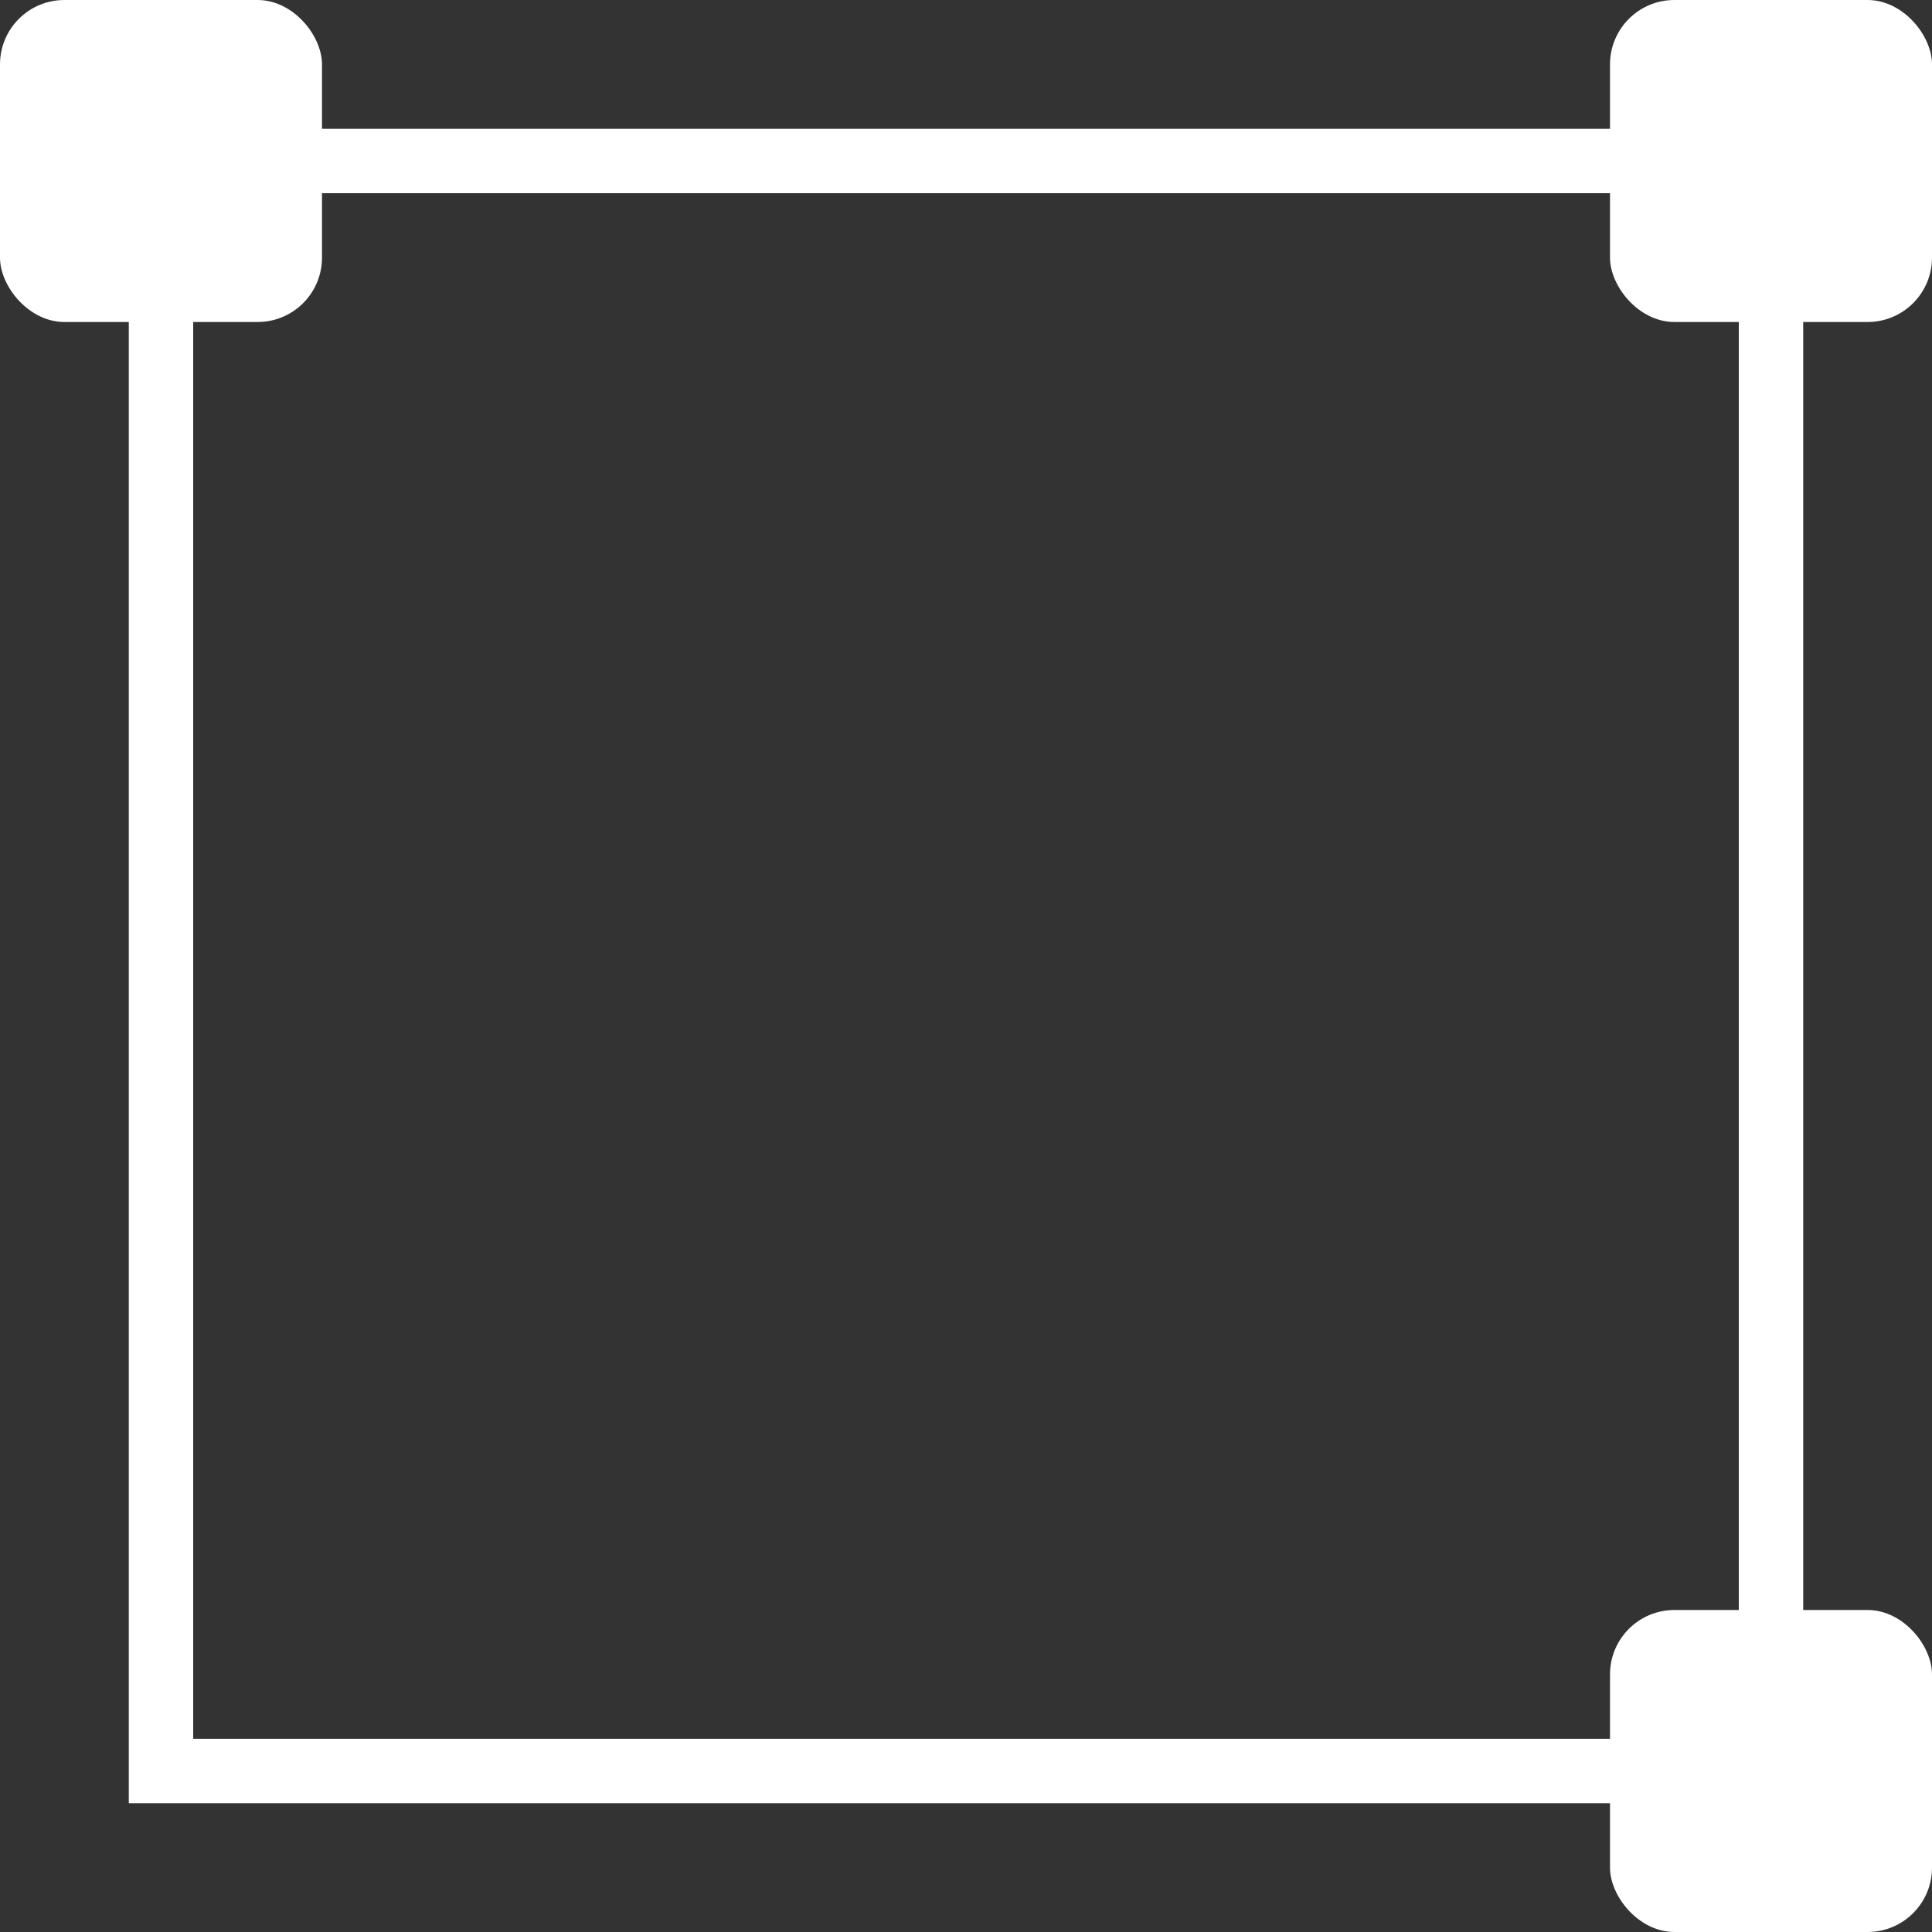
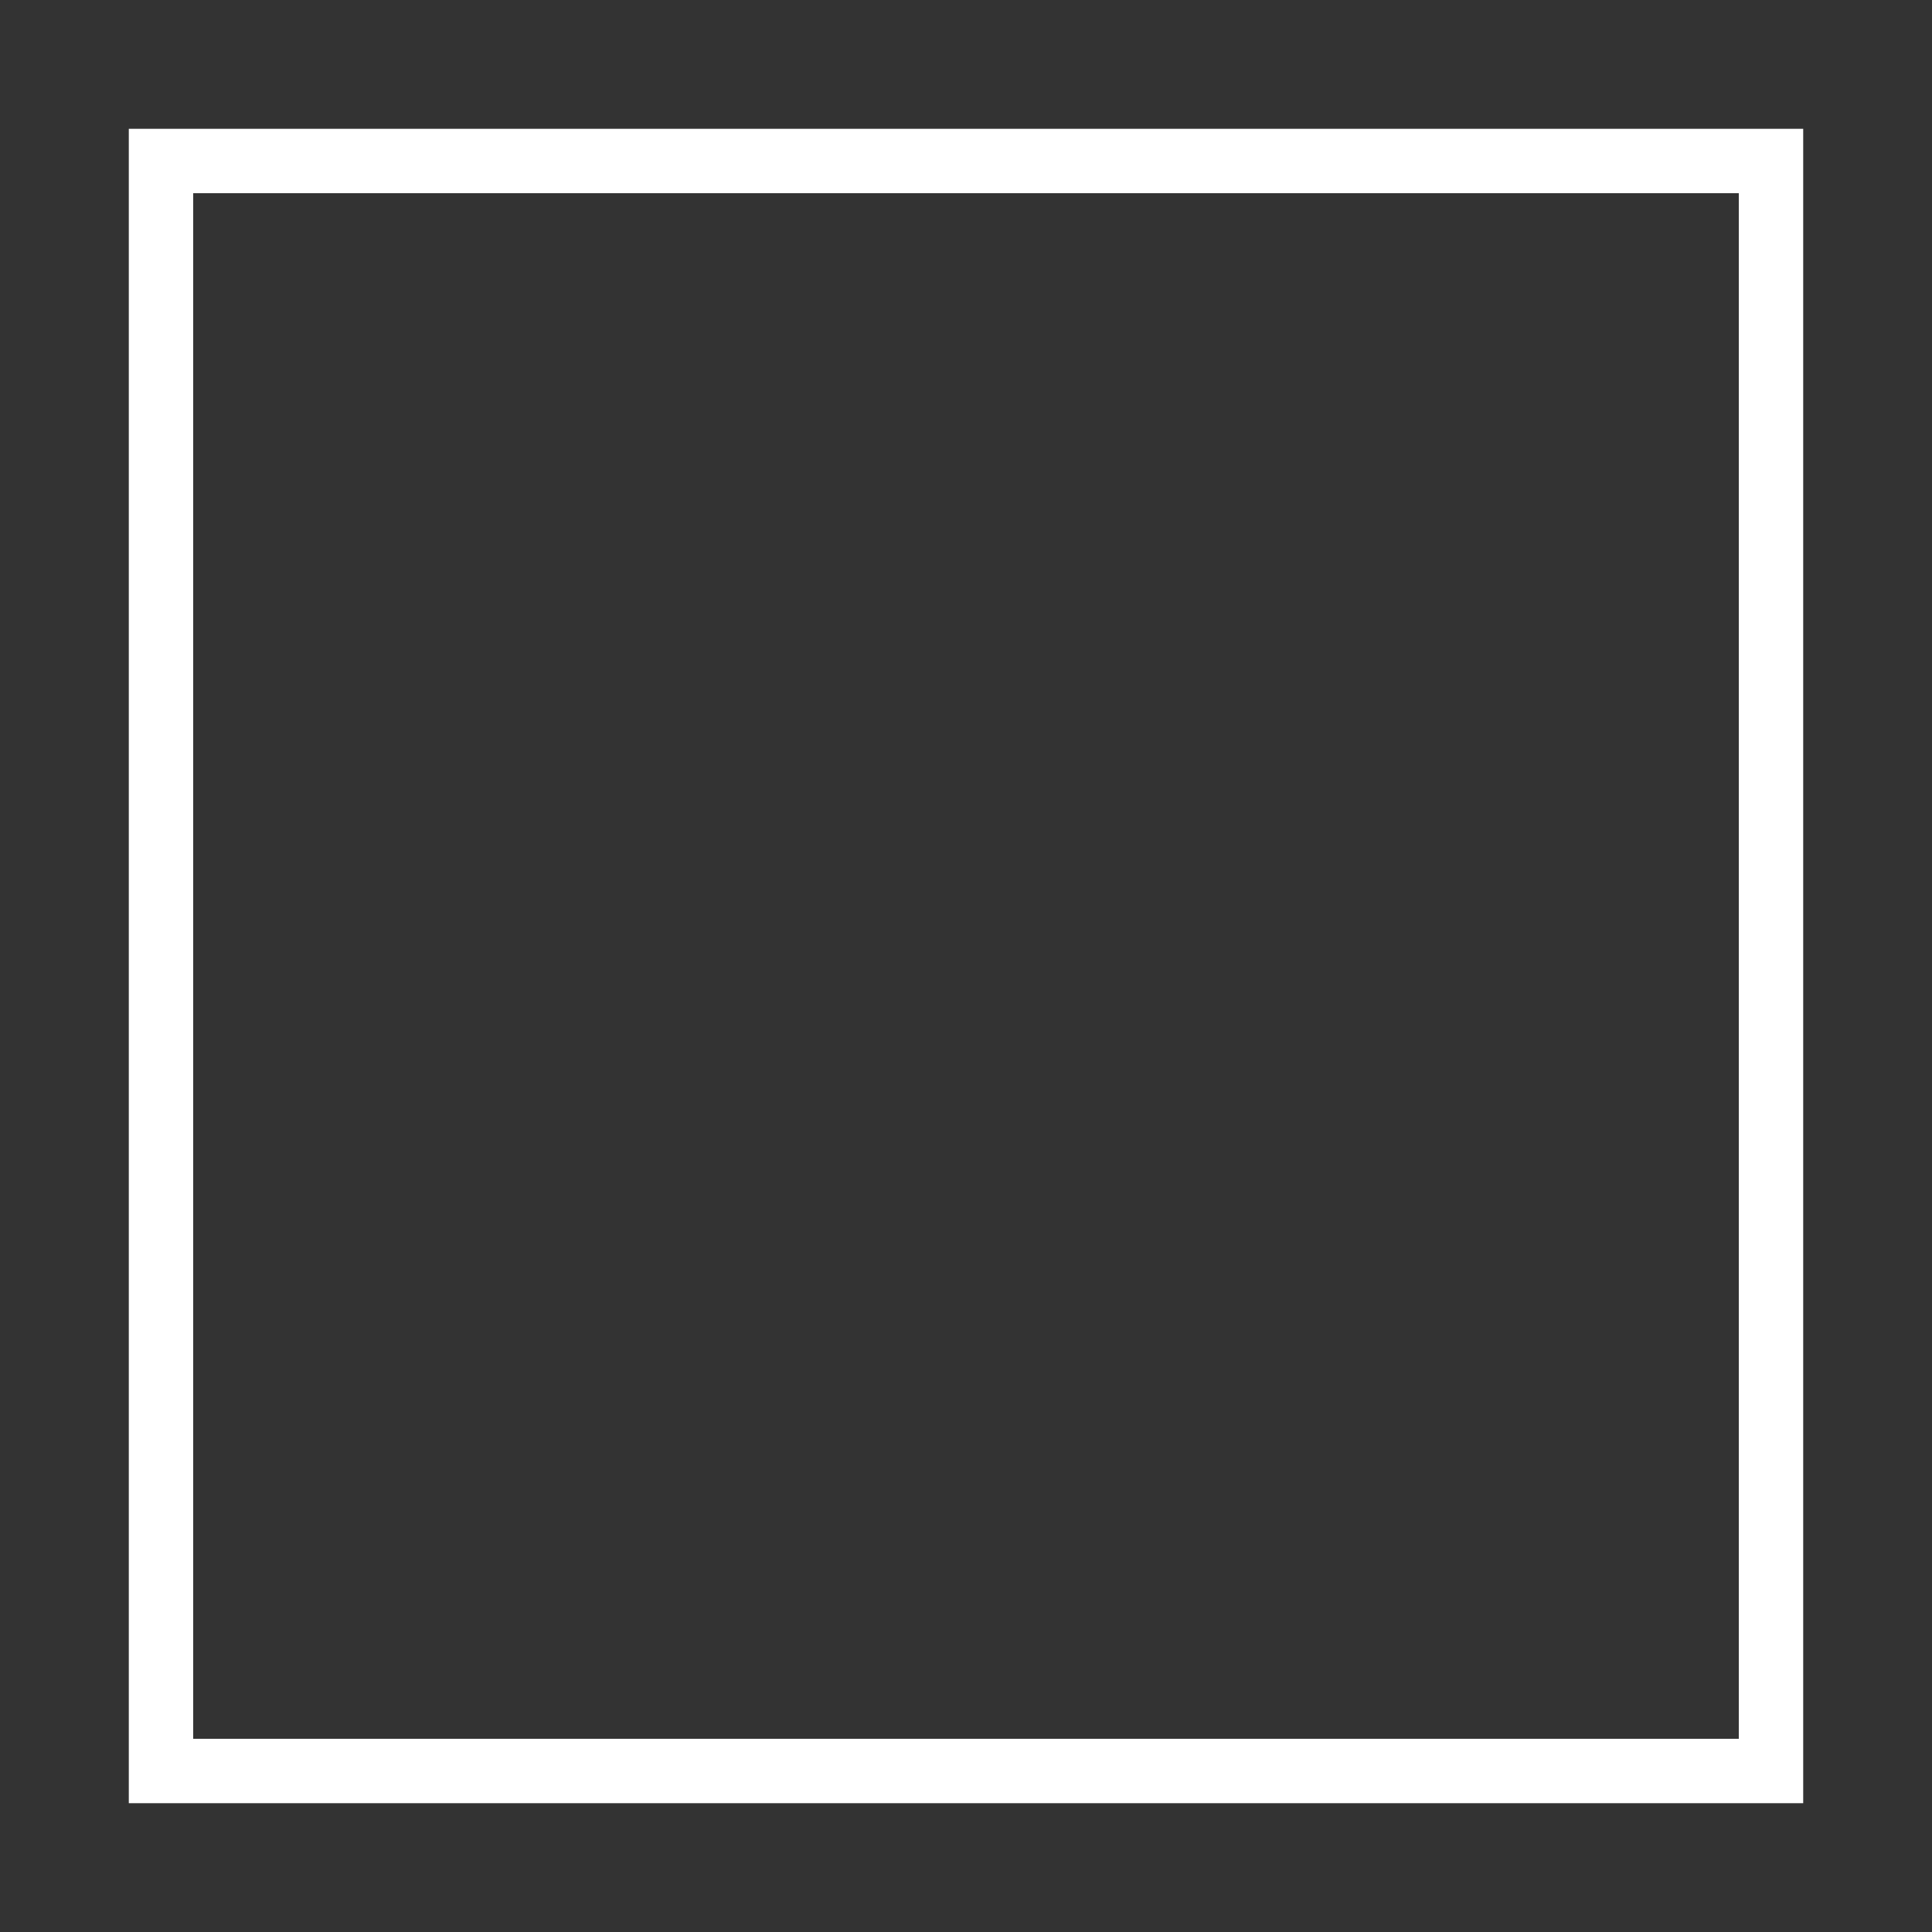
<svg xmlns="http://www.w3.org/2000/svg" width="30" height="30" viewBox="0 0 30 30">
  <rect x="0" y="0" width="30" height="30" fill="#333333" stroke="none" />
  <g transform="translate(-1116.847 -5548.847)">
    <g transform="translate(1118.847 5550.847)" fill="none" stroke="#fff" stroke-width="1">
      <rect width="26" height="26" stroke="none" />
      <rect x="0.5" y="0.5" width="25" height="25" fill="none" />
    </g>
-     <rect width="5" height="5" rx="1" transform="translate(1141.847 5548.847)" fill="#fff" />
-     <rect width="5" height="5" rx="1" transform="translate(1116.847 5548.847)" fill="#fff" />
-     <rect width="5" height="5" rx="1" transform="translate(1141.847 5573.847)" fill="#fff" />
  </g>
</svg>